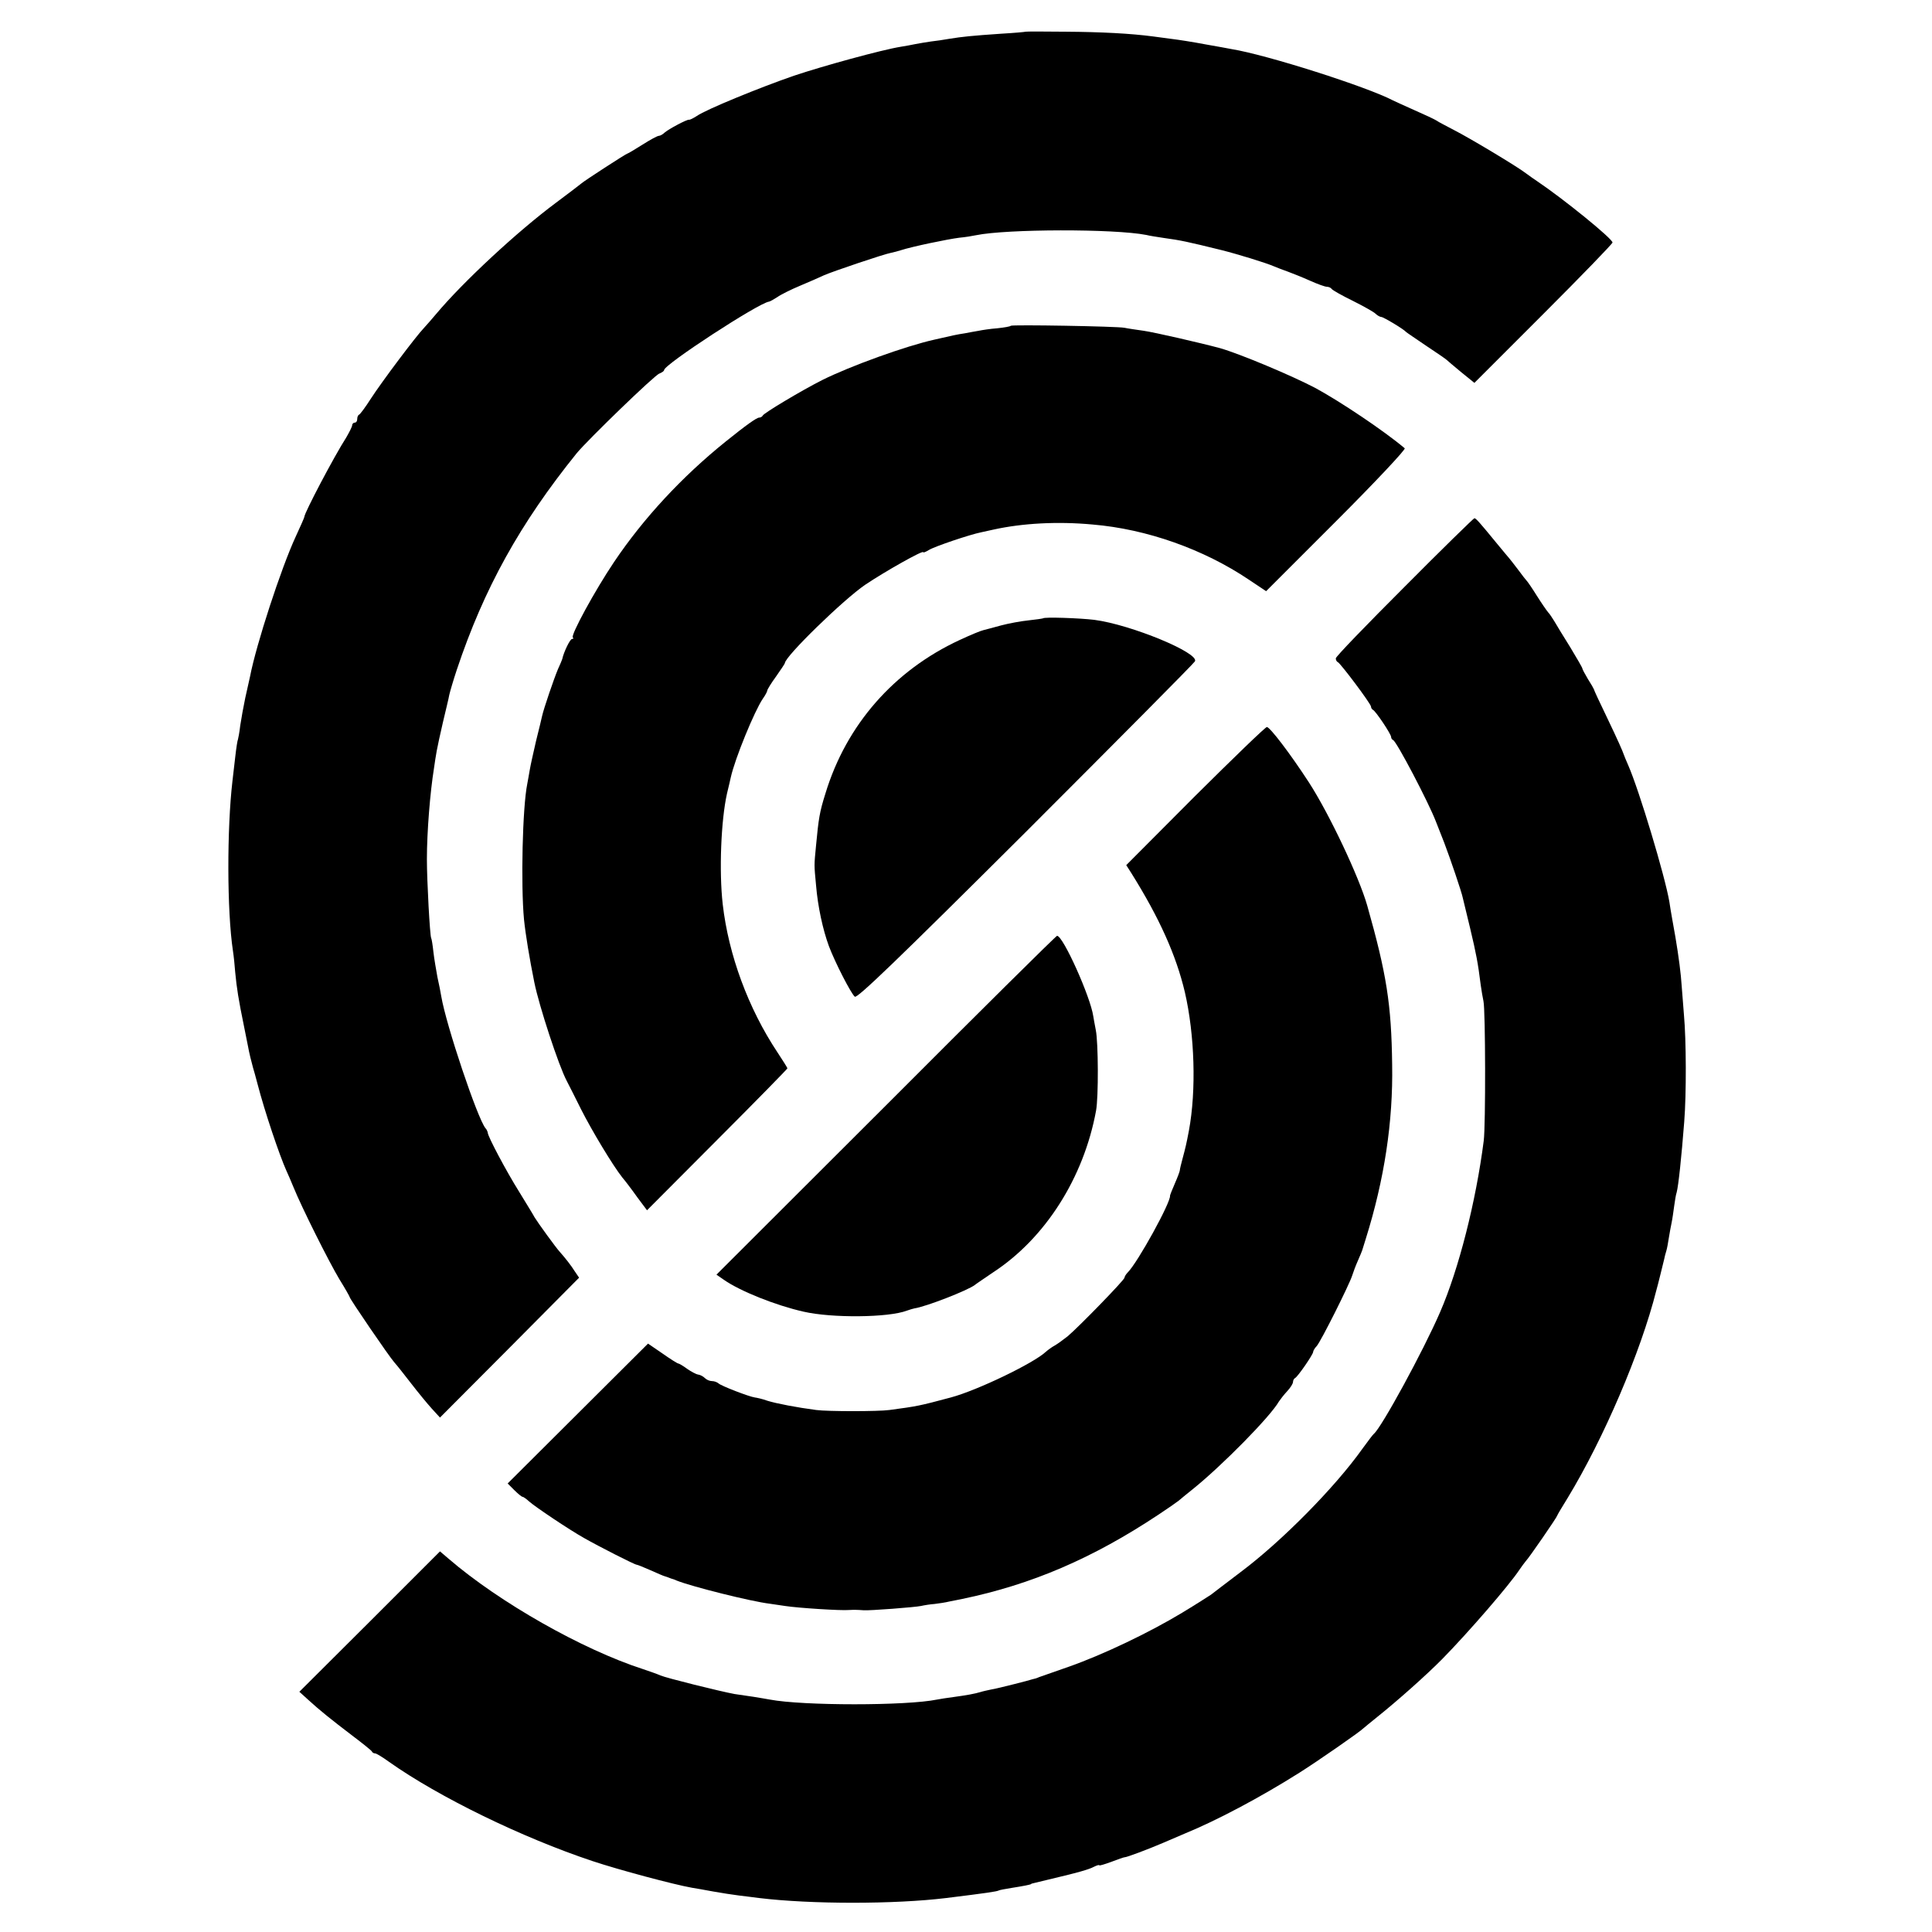
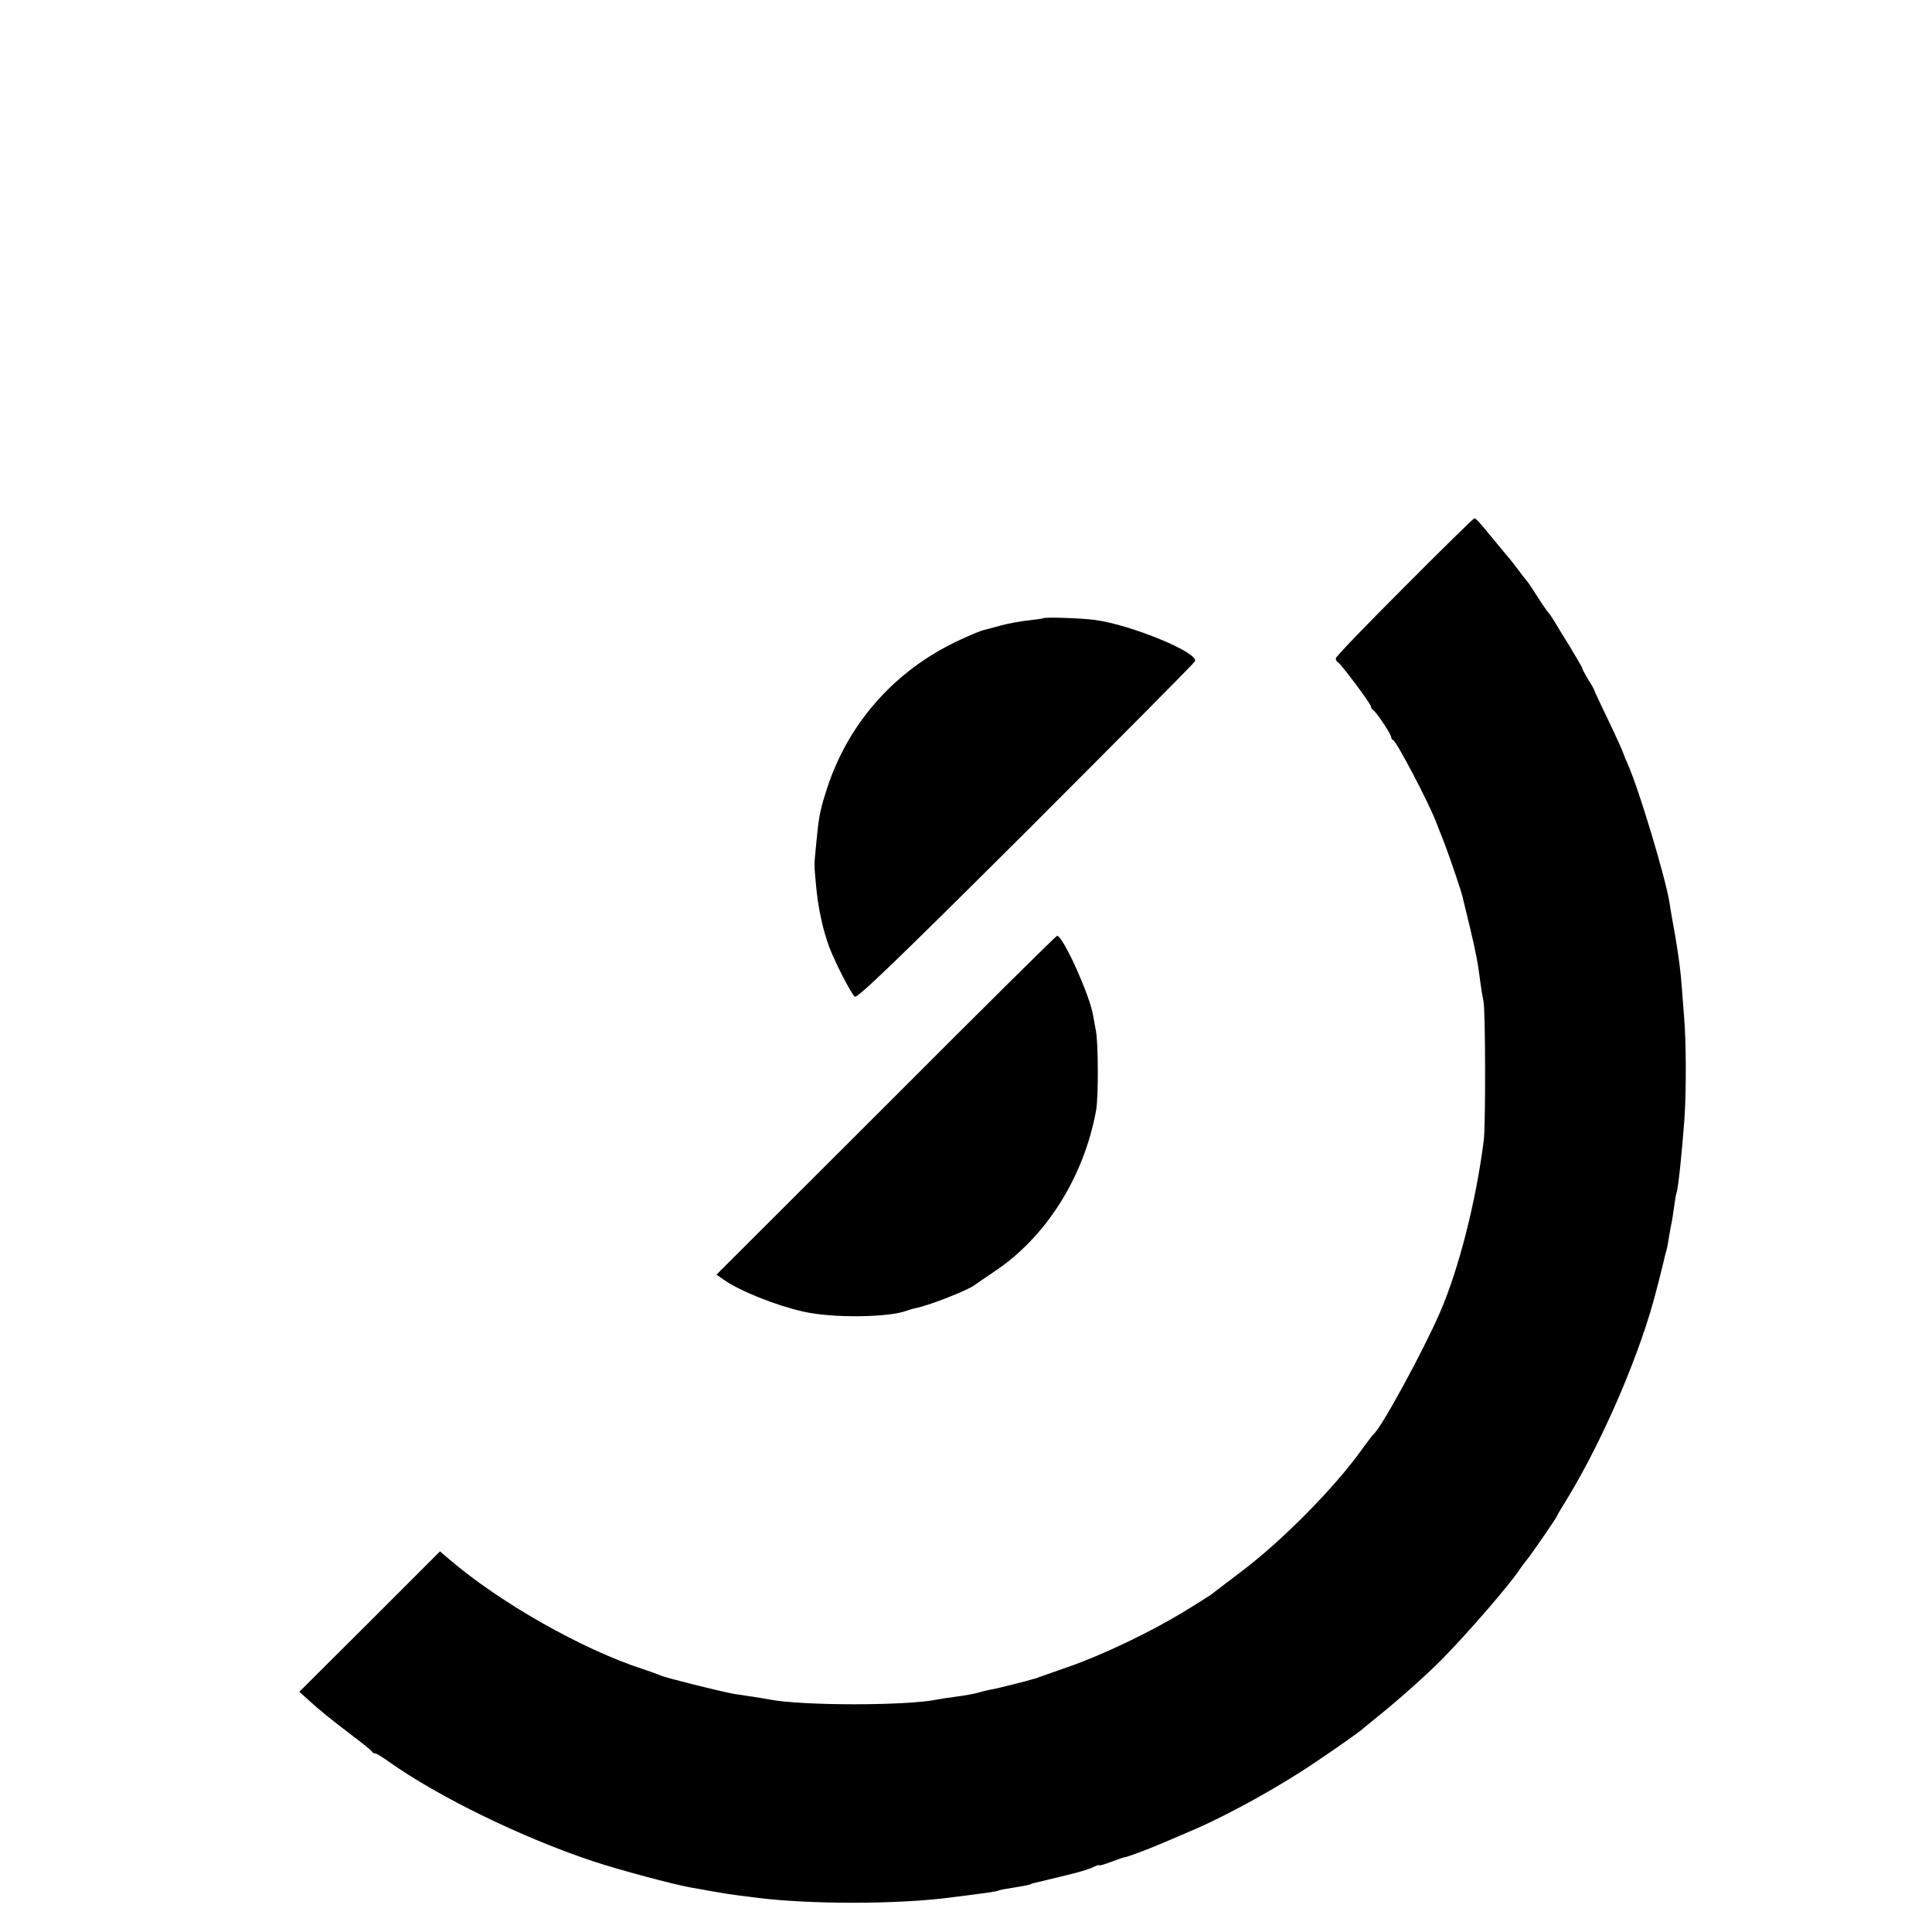
<svg xmlns="http://www.w3.org/2000/svg" version="1.0" width="768pt" height="768pt" viewBox="0 0 768 768" preserveAspectRatio="xMidYMid meet">
  <g transform="translate(0,768) scale(0.1,-0.1)" fill="#000000" stroke="none">
-     <path d="M4077 7554 c-1 -1 -45 -5 -97 -8 -118 -8 -155 -12 -205 -20 -22 -4 -56 -9 -75 -11 -19 -3 -46 -7 -60 -10 -14 -3 -41 -8 -60 -11 -75 -12 -311 -77 -424 -115 -136 -47 -349 -134 -386 -160 -14 -9 -28 -16 -31 -15 -8 2 -81 -37 -97 -51 -7 -7 -18 -13 -23 -13 -6 0 -35 -16 -65 -35 -30 -19 -57 -35 -59 -35 -5 0 -176 -111 -185 -120 -3 -3 -48 -37 -100 -76 -152 -113 -369 -314 -477 -443 -15 -18 -37 -43 -48 -55 -31 -32 -167 -213 -211 -281 -21 -33 -42 -61 -46 -63 -5 -2 -8 -10 -8 -18 0 -8 -4 -14 -10 -14 -5 0 -10 -5 -10 -10 0 -6 -11 -27 -23 -48 -50 -78 -167 -301 -167 -316 0 -3 -15 -37 -34 -78 -59 -127 -158 -432 -182 -557 -3 -12 -11 -51 -19 -85 -7 -33 -16 -83 -20 -110 -3 -27 -8 -52 -9 -55 -2 -3 -7 -35 -11 -71 -4 -36 -9 -78 -11 -95 -22 -189 -22 -516 2 -675 3 -19 7 -57 9 -85 6 -63 13 -108 35 -215 6 -30 13 -66 16 -80 4 -23 13 -60 20 -85 2 -5 10 -35 18 -65 28 -108 87 -283 115 -345 5 -11 18 -40 28 -65 32 -79 140 -295 182 -365 23 -37 41 -69 41 -71 0 -7 158 -238 177 -259 10 -11 40 -49 67 -84 27 -35 64 -80 82 -100 l33 -36 277 278 276 278 -17 25 c-15 24 -37 52 -60 78 -15 16 -88 117 -100 137 -5 10 -33 55 -61 101 -52 83 -125 221 -125 235 -1 5 -4 13 -9 18 -32 39 -157 411 -176 525 -2 14 -9 48 -15 75 -5 28 -13 73 -16 100 -3 28 -7 53 -9 56 -5 9 -17 225 -17 314 0 109 13 267 28 360 3 22 8 54 11 70 3 17 14 68 25 115 11 47 23 95 25 108 3 13 16 58 30 100 108 323 251 581 477 861 45 54 309 310 328 316 10 4 19 10 19 14 0 22 376 267 417 272 5 1 19 9 33 18 14 10 54 30 90 45 36 15 79 34 96 42 37 16 238 84 266 89 11 2 28 7 38 10 46 15 186 44 233 50 23 2 53 7 67 10 121 25 550 26 677 1 11 -3 43 -8 70 -12 66 -9 94 -15 228 -48 64 -16 178 -51 210 -65 11 -5 36 -14 55 -21 19 -7 59 -23 88 -36 29 -13 59 -24 67 -24 7 0 16 -4 19 -9 4 -5 41 -26 84 -47 42 -21 83 -44 90 -51 7 -7 18 -13 23 -13 8 0 87 -47 99 -60 3 -3 39 -27 80 -55 41 -27 77 -52 80 -55 3 -3 29 -25 58 -49 l53 -43 275 275 c151 151 274 278 274 283 0 15 -193 172 -300 244 -12 8 -32 22 -44 31 -33 26 -225 141 -286 172 -30 16 -62 32 -70 38 -8 5 -46 23 -85 40 -38 17 -78 35 -88 40 -103 54 -500 181 -642 204 -11 2 -58 11 -105 19 -47 9 -105 18 -130 21 -25 3 -58 8 -75 10 -90 12 -207 18 -348 19 -87 1 -159 1 -160 0z" />
-     <path d="M4018 6385 c-2 -3 -26 -7 -54 -10 -27 -2 -60 -7 -74 -10 -14 -2 -38 -7 -55 -10 -33 -5 -46 -8 -120 -25 -113 -25 -335 -105 -447 -161 -81 -41 -232 -131 -236 -141 -2 -4 -8 -8 -14 -8 -10 0 -51 -29 -133 -95 -174 -140 -327 -305 -444 -479 -76 -113 -173 -291 -164 -300 4 -3 2 -6 -3 -6 -8 0 -33 -52 -39 -80 -1 -3 -8 -21 -17 -40 -16 -38 -56 -155 -63 -186 -2 -10 -13 -55 -24 -99 -10 -44 -22 -96 -25 -115 -3 -19 -8 -44 -10 -56 -19 -93 -26 -401 -13 -539 6 -59 22 -156 41 -250 19 -94 97 -332 129 -392 8 -16 34 -66 57 -113 43 -85 126 -223 164 -271 12 -14 30 -38 41 -53 11 -15 28 -39 39 -53 l18 -24 279 280 c154 154 279 282 279 284 0 3 -18 31 -39 63 -117 176 -195 389 -218 589 -15 131 -7 334 17 441 7 27 13 56 15 64 17 76 94 263 127 312 10 14 18 29 18 33 0 4 16 30 35 56 19 27 35 51 35 53 0 26 233 253 320 312 79 53 230 138 230 129 0 -3 10 1 23 9 23 14 162 61 207 70 14 3 36 8 50 11 114 25 253 33 393 20 215 -18 441 -98 621 -219 l69 -46 280 280 c154 154 276 284 271 288 -83 70 -255 185 -354 239 -95 50 -300 136 -380 159 -78 21 -261 63 -303 69 -28 4 -63 9 -77 12 -31 6 -447 13 -452 8z" />
    <path d="M5583 5347 c-150 -150 -273 -277 -273 -284 0 -6 3 -13 8 -15 11 -5 132 -166 132 -177 0 -5 4 -11 8 -13 10 -4 72 -96 72 -108 0 -4 3 -10 8 -12 14 -6 141 -248 170 -324 6 -16 21 -54 33 -84 24 -63 70 -198 74 -220 2 -8 15 -62 29 -120 24 -101 31 -137 42 -225 3 -22 8 -51 11 -65 8 -35 9 -494 1 -555 -31 -242 -99 -509 -173 -680 -67 -155 -234 -461 -264 -485 -4 -3 -24 -30 -46 -60 -108 -152 -320 -367 -483 -489 -59 -45 -112 -85 -118 -90 -6 -4 -57 -37 -115 -72 -131 -79 -313 -166 -449 -214 -58 -20 -112 -39 -120 -42 -8 -4 -19 -7 -25 -8 -5 -2 -39 -11 -75 -20 -36 -9 -76 -19 -90 -21 -14 -3 -33 -7 -42 -10 -23 -7 -56 -13 -108 -20 -25 -3 -54 -8 -65 -10 -121 -25 -534 -25 -665 0 -14 3 -43 7 -65 11 -22 3 -56 8 -75 11 -55 10 -273 64 -295 74 -11 5 -42 16 -69 25 -241 78 -571 265 -773 439 l-34 29 -279 -279 -280 -279 33 -30 c48 -44 93 -80 177 -144 41 -31 76 -59 78 -63 2 -5 8 -8 13 -8 5 0 30 -15 56 -34 198 -140 529 -301 808 -394 105 -35 322 -93 395 -106 14 -2 52 -9 85 -15 33 -6 79 -13 103 -16 23 -3 59 -7 80 -10 206 -25 538 -25 743 0 162 20 202 26 209 30 3 2 26 6 50 10 51 8 74 13 78 15 1 2 5 3 10 4 12 3 66 16 87 21 85 20 135 34 153 44 12 6 22 9 22 6 0 -2 21 4 48 14 26 10 49 18 52 18 7 -1 97 33 155 58 28 12 66 28 84 36 125 51 301 144 456 242 73 46 243 164 255 177 3 3 28 23 55 45 80 64 196 167 259 231 103 105 265 292 306 354 8 12 20 28 25 34 13 13 125 176 125 181 0 2 19 34 42 71 142 234 290 578 352 824 7 24 26 103 31 123 2 10 6 26 9 35 3 9 7 33 10 52 3 19 8 46 11 60 3 14 7 43 10 65 3 22 7 47 10 55 7 26 19 138 30 280 9 112 8 327 -1 425 -3 39 -7 90 -9 115 -3 49 -12 118 -25 195 -9 51 -19 105 -24 140 -17 101 -120 444 -164 544 -9 20 -16 38 -17 41 -5 15 -23 56 -68 150 -28 58 -51 107 -51 110 -1 3 -11 21 -24 41 -12 20 -22 39 -22 42 0 3 -22 41 -48 84 -27 43 -55 89 -63 103 -8 13 -19 30 -25 36 -6 7 -26 36 -45 66 -18 29 -36 55 -39 58 -3 3 -19 23 -35 45 -17 22 -32 42 -35 45 -3 3 -25 30 -50 60 -68 83 -83 100 -89 100 -3 0 -129 -123 -278 -273z" />
    <path d="M4146 5222 c-2 -1 -28 -5 -57 -8 -30 -3 -79 -12 -109 -20 -30 -8 -62 -17 -71 -19 -10 -2 -51 -19 -94 -39 -261 -121 -451 -337 -534 -611 -23 -73 -27 -99 -37 -205 -8 -84 -8 -74 0 -160 7 -84 27 -176 51 -241 24 -64 88 -189 103 -201 9 -8 167 144 678 653 365 365 669 671 674 680 19 33 -254 146 -400 165 -58 7 -199 12 -204 6z" />
-     <path d="M4751 4516 l-274 -275 21 -33 c110 -176 177 -324 212 -472 39 -169 46 -390 16 -551 -10 -53 -14 -69 -25 -110 -6 -22 -11 -43 -11 -47 0 -4 -9 -28 -20 -53 -11 -25 -19 -46 -19 -48 4 -25 -128 -265 -168 -305 -7 -7 -13 -17 -13 -21 0 -9 -181 -195 -226 -233 -18 -14 -41 -31 -52 -37 -11 -6 -26 -17 -34 -24 -47 -45 -273 -154 -378 -182 -127 -34 -133 -35 -245 -50 -44 -6 -244 -6 -290 0 -77 10 -160 26 -195 37 -19 7 -42 12 -50 13 -22 3 -134 46 -144 56 -6 5 -17 9 -26 9 -9 0 -21 5 -28 12 -6 6 -18 13 -27 14 -8 1 -28 12 -44 23 -16 12 -32 21 -35 21 -3 0 -32 18 -63 40 l-57 39 -279 -278 -279 -278 27 -27 c14 -14 29 -26 32 -26 4 0 16 -9 27 -19 22 -20 159 -112 218 -145 58 -33 201 -106 209 -106 3 0 28 -10 55 -22 27 -12 52 -23 57 -24 4 -1 9 -3 12 -4 3 -1 8 -3 13 -5 4 -1 14 -4 22 -8 60 -24 295 -83 370 -92 8 -1 36 -5 61 -9 52 -8 223 -19 254 -16 19 1 31 1 58 -1 23 -2 205 12 228 17 13 3 38 7 54 8 17 2 44 6 60 10 17 3 39 8 50 10 275 57 518 161 780 335 38 25 75 51 81 56 7 6 31 26 55 45 117 94 309 289 343 349 6 9 20 27 33 41 13 14 23 30 23 37 0 6 4 13 8 15 10 4 72 94 72 104 0 4 6 15 14 23 17 19 130 245 141 280 4 13 14 40 23 60 9 20 16 38 17 41 1 3 7 23 14 45 74 236 109 466 105 693 -3 240 -22 360 -99 632 -32 113 -151 365 -232 490 -74 114 -155 220 -167 220 -6 0 -134 -124 -285 -274z" />
    <path d="M3522 3286 l-674 -673 29 -20 c64 -45 206 -102 317 -127 112 -26 338 -24 411 4 11 4 25 8 30 9 47 7 213 72 240 93 6 5 39 27 74 51 206 135 359 375 408 642 10 54 9 271 -1 320 -4 22 -9 47 -10 55 -11 77 -120 320 -144 320 -4 0 -310 -303 -680 -674z" />
  </g>
</svg>